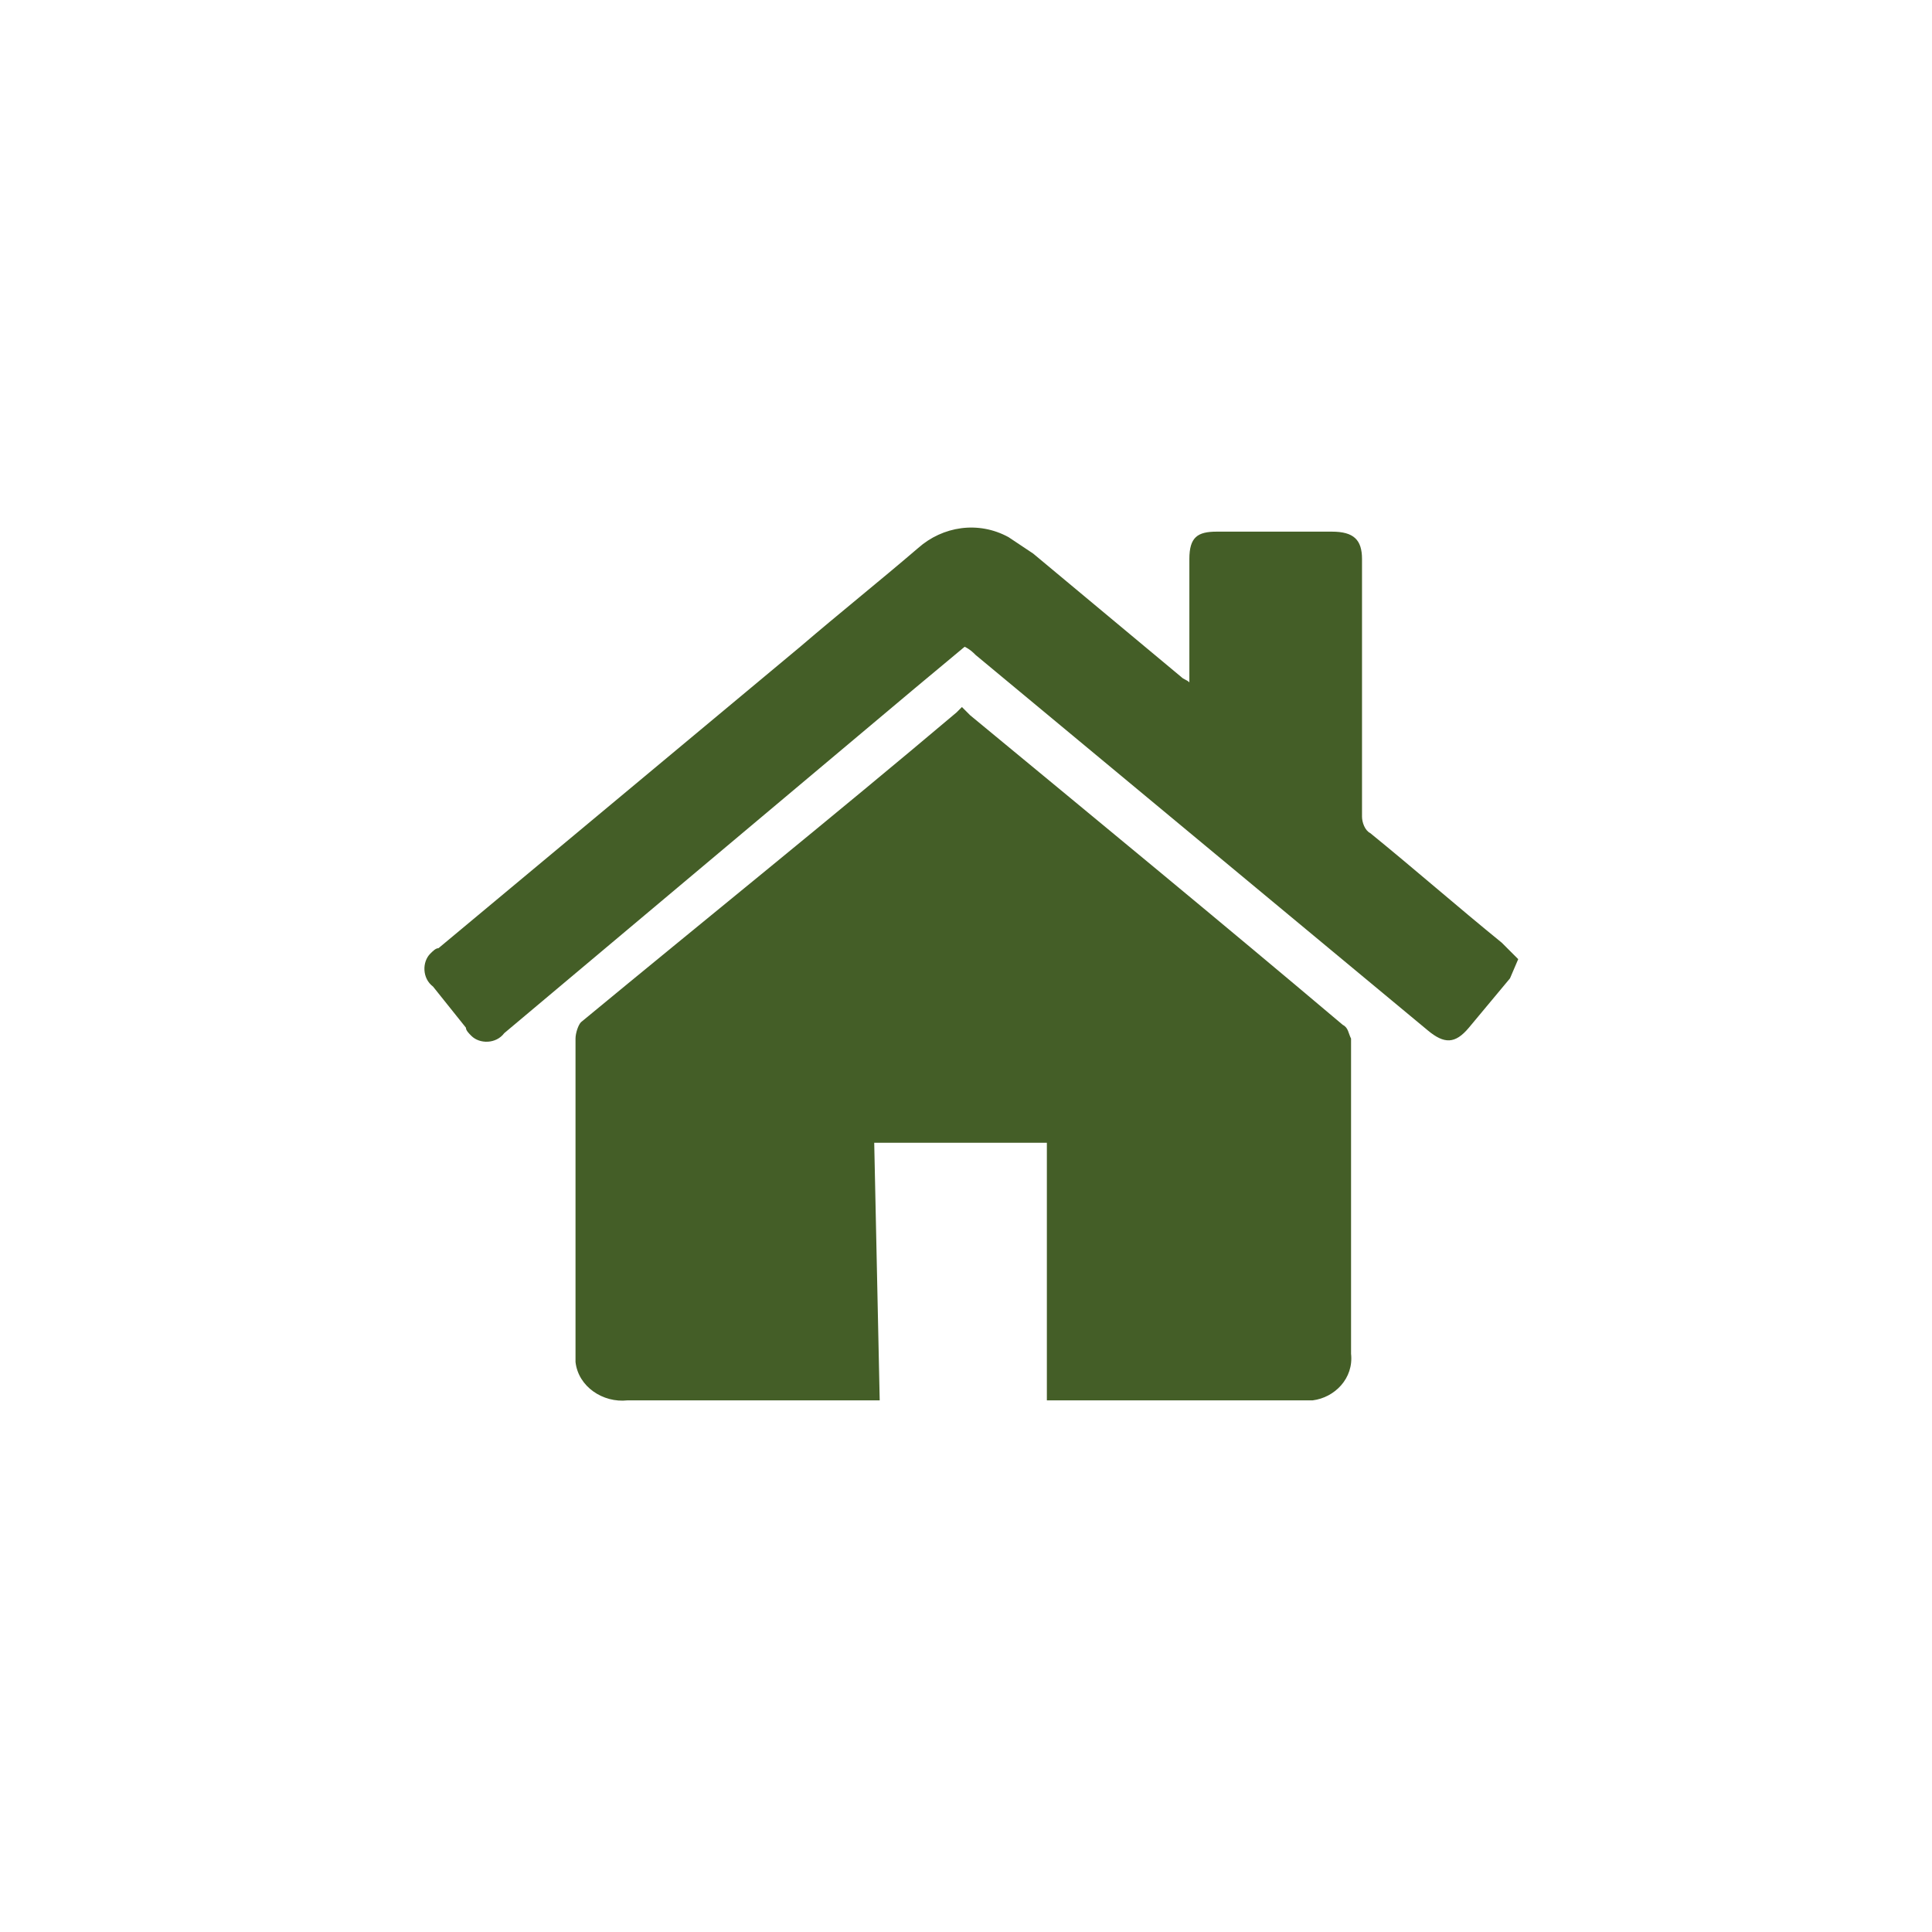
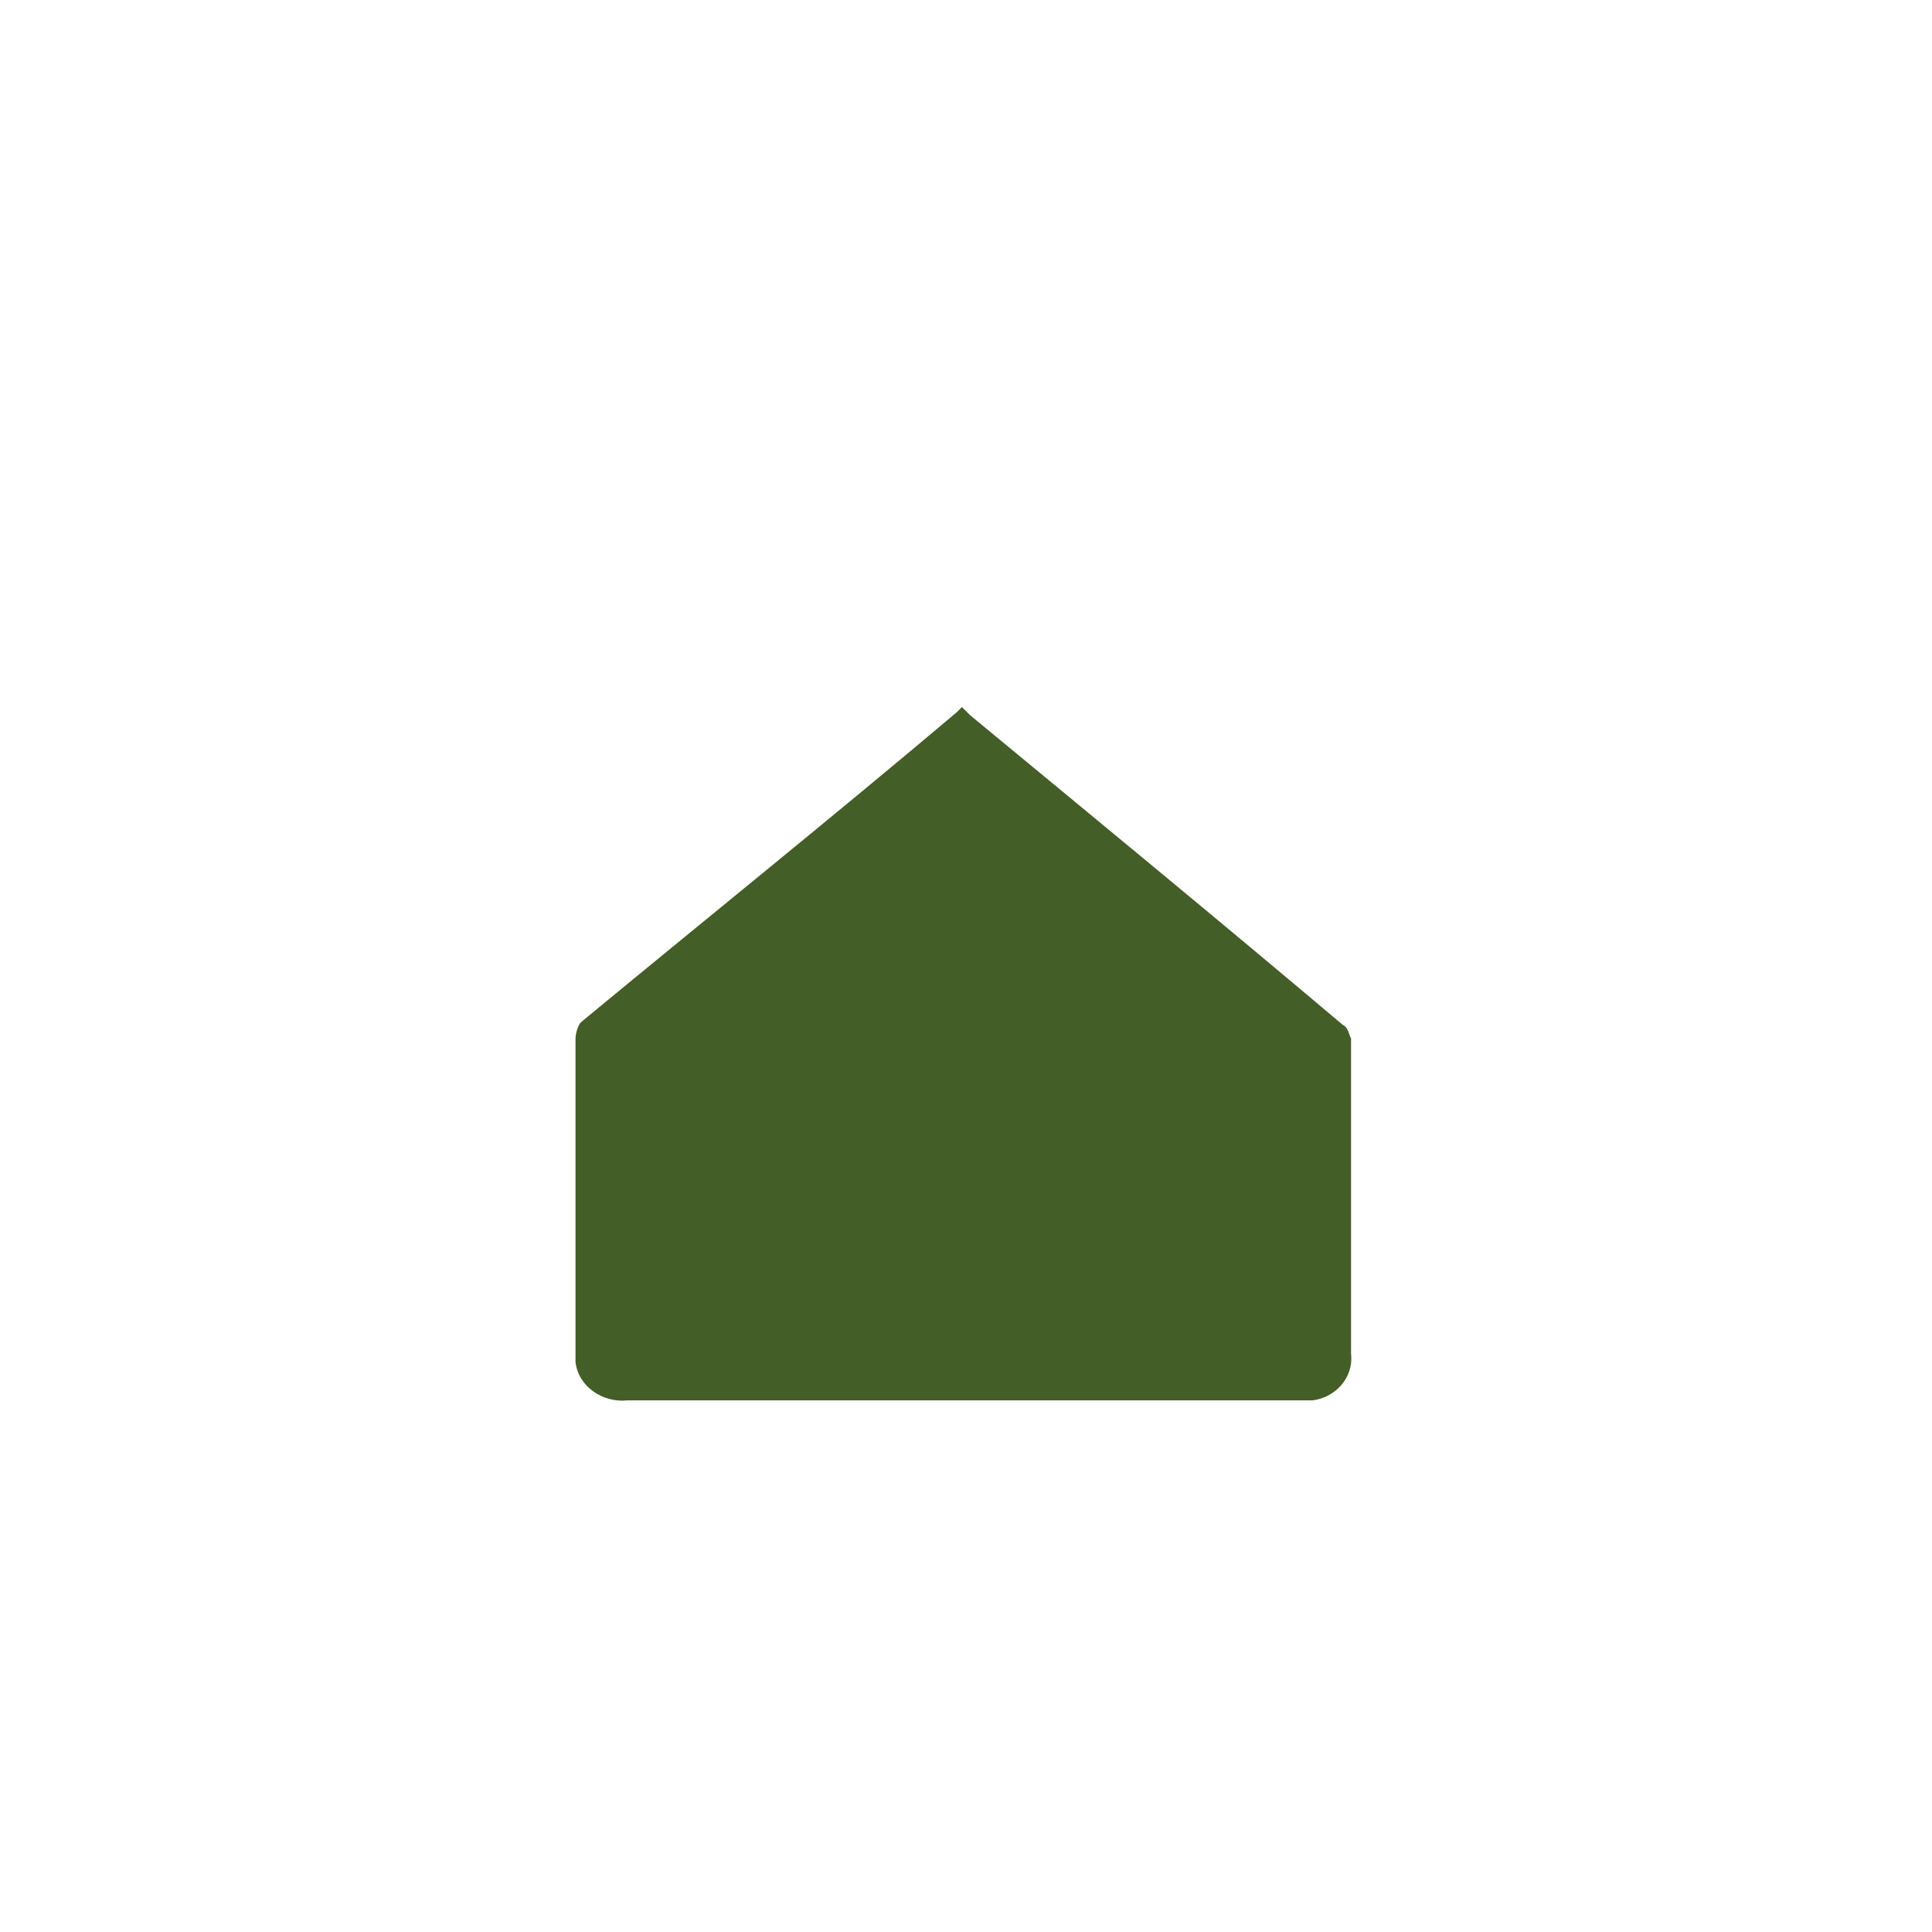
<svg xmlns="http://www.w3.org/2000/svg" version="1.1" id="Layer_1" x="0px" y="0px" viewBox="0 0 70.5 70.5" style="enable-background:new 0 0 70.5 70.5;" xml:space="preserve">
  <style type="text/css">
	.st0{fill:#8F9F3B;}
	.st1{fill:#8F9F3B;stroke:#8F9F3B;stroke-width:0.5;stroke-miterlimit:10;}
	.st2{fill:#445E27;}
</style>
  <g id="Group_354" transform="translate(-131.999 -719)">
-     <path id="Path_138" class="st2" d="M187.1,754.7c-0.5,0.6-1,1.2-1.5,1.8c-0.5,0.6-0.9,0.6-1.5,0.1l-16.5-13.7   c-0.1-0.1-0.2-0.2-0.4-0.3c-0.6,0.5-1.2,1-1.8,1.5l-15,12.6c-0.3,0.4-0.9,0.4-1.2,0.1c-0.1-0.1-0.2-0.2-0.2-0.3   c-0.4-0.5-0.8-1-1.2-1.5c-0.4-0.3-0.4-0.9-0.1-1.2c0.1-0.1,0.2-0.2,0.3-0.2l13.2-11c1.4-1.2,2.9-2.4,4.3-3.6c0.9-0.8,2.2-1,3.3-0.4   c0.3,0.2,0.6,0.4,0.9,0.6c1.8,1.5,3.6,3,5.4,4.5c0.1,0.1,0.2,0.1,0.3,0.2c0-0.2,0-0.3,0-0.4c0-1.4,0-2.7,0-4.1c0-0.8,0.3-1,1-1   c1.4,0,2.8,0,4.2,0c0.8,0,1.1,0.3,1.1,1c0,3.1,0,6.3,0,9.4c0,0.2,0.1,0.5,0.3,0.6c1.6,1.3,3.2,2.7,4.8,4c0.2,0.2,0.4,0.4,0.6,0.6   L187.1,754.7z" />
-     <path id="Path_139" class="st2" d="M164.1,770.1h-9.2c-0.9,0.1-1.8-0.5-1.9-1.4c0-0.2,0-0.3,0-0.5c0-3.8,0-7.5,0-11.3   c0-0.2,0.1-0.5,0.2-0.6c4.6-3.8,9.2-7.5,13.7-11.3c0.1-0.1,0.1-0.1,0.2-0.2c0.1,0.1,0.2,0.2,0.3,0.3c4.6,3.8,9.1,7.5,13.6,11.3   c0.2,0.1,0.2,0.3,0.3,0.5c0,3.8,0,7.7,0,11.5c0.1,0.9-0.6,1.6-1.4,1.7c-0.1,0-0.1,0-0.2,0c-3.1,0-6.2,0-9.3,0c-0.1,0-0.1,0-0.2,0   v-9.4h-6.3L164.1,770.1z" />
+     <path id="Path_139" class="st2" d="M164.1,770.1h-9.2c-0.9,0.1-1.8-0.5-1.9-1.4c0-0.2,0-0.3,0-0.5c0-3.8,0-7.5,0-11.3   c0-0.2,0.1-0.5,0.2-0.6c4.6-3.8,9.2-7.5,13.7-11.3c0.1-0.1,0.1-0.1,0.2-0.2c0.1,0.1,0.2,0.2,0.3,0.3c4.6,3.8,9.1,7.5,13.6,11.3   c0.2,0.1,0.2,0.3,0.3,0.5c0,3.8,0,7.7,0,11.5c0.1,0.9-0.6,1.6-1.4,1.7c-0.1,0-0.1,0-0.2,0c-3.1,0-6.2,0-9.3,0c-0.1,0-0.1,0-0.2,0   h-6.3L164.1,770.1z" />
  </g>
</svg>